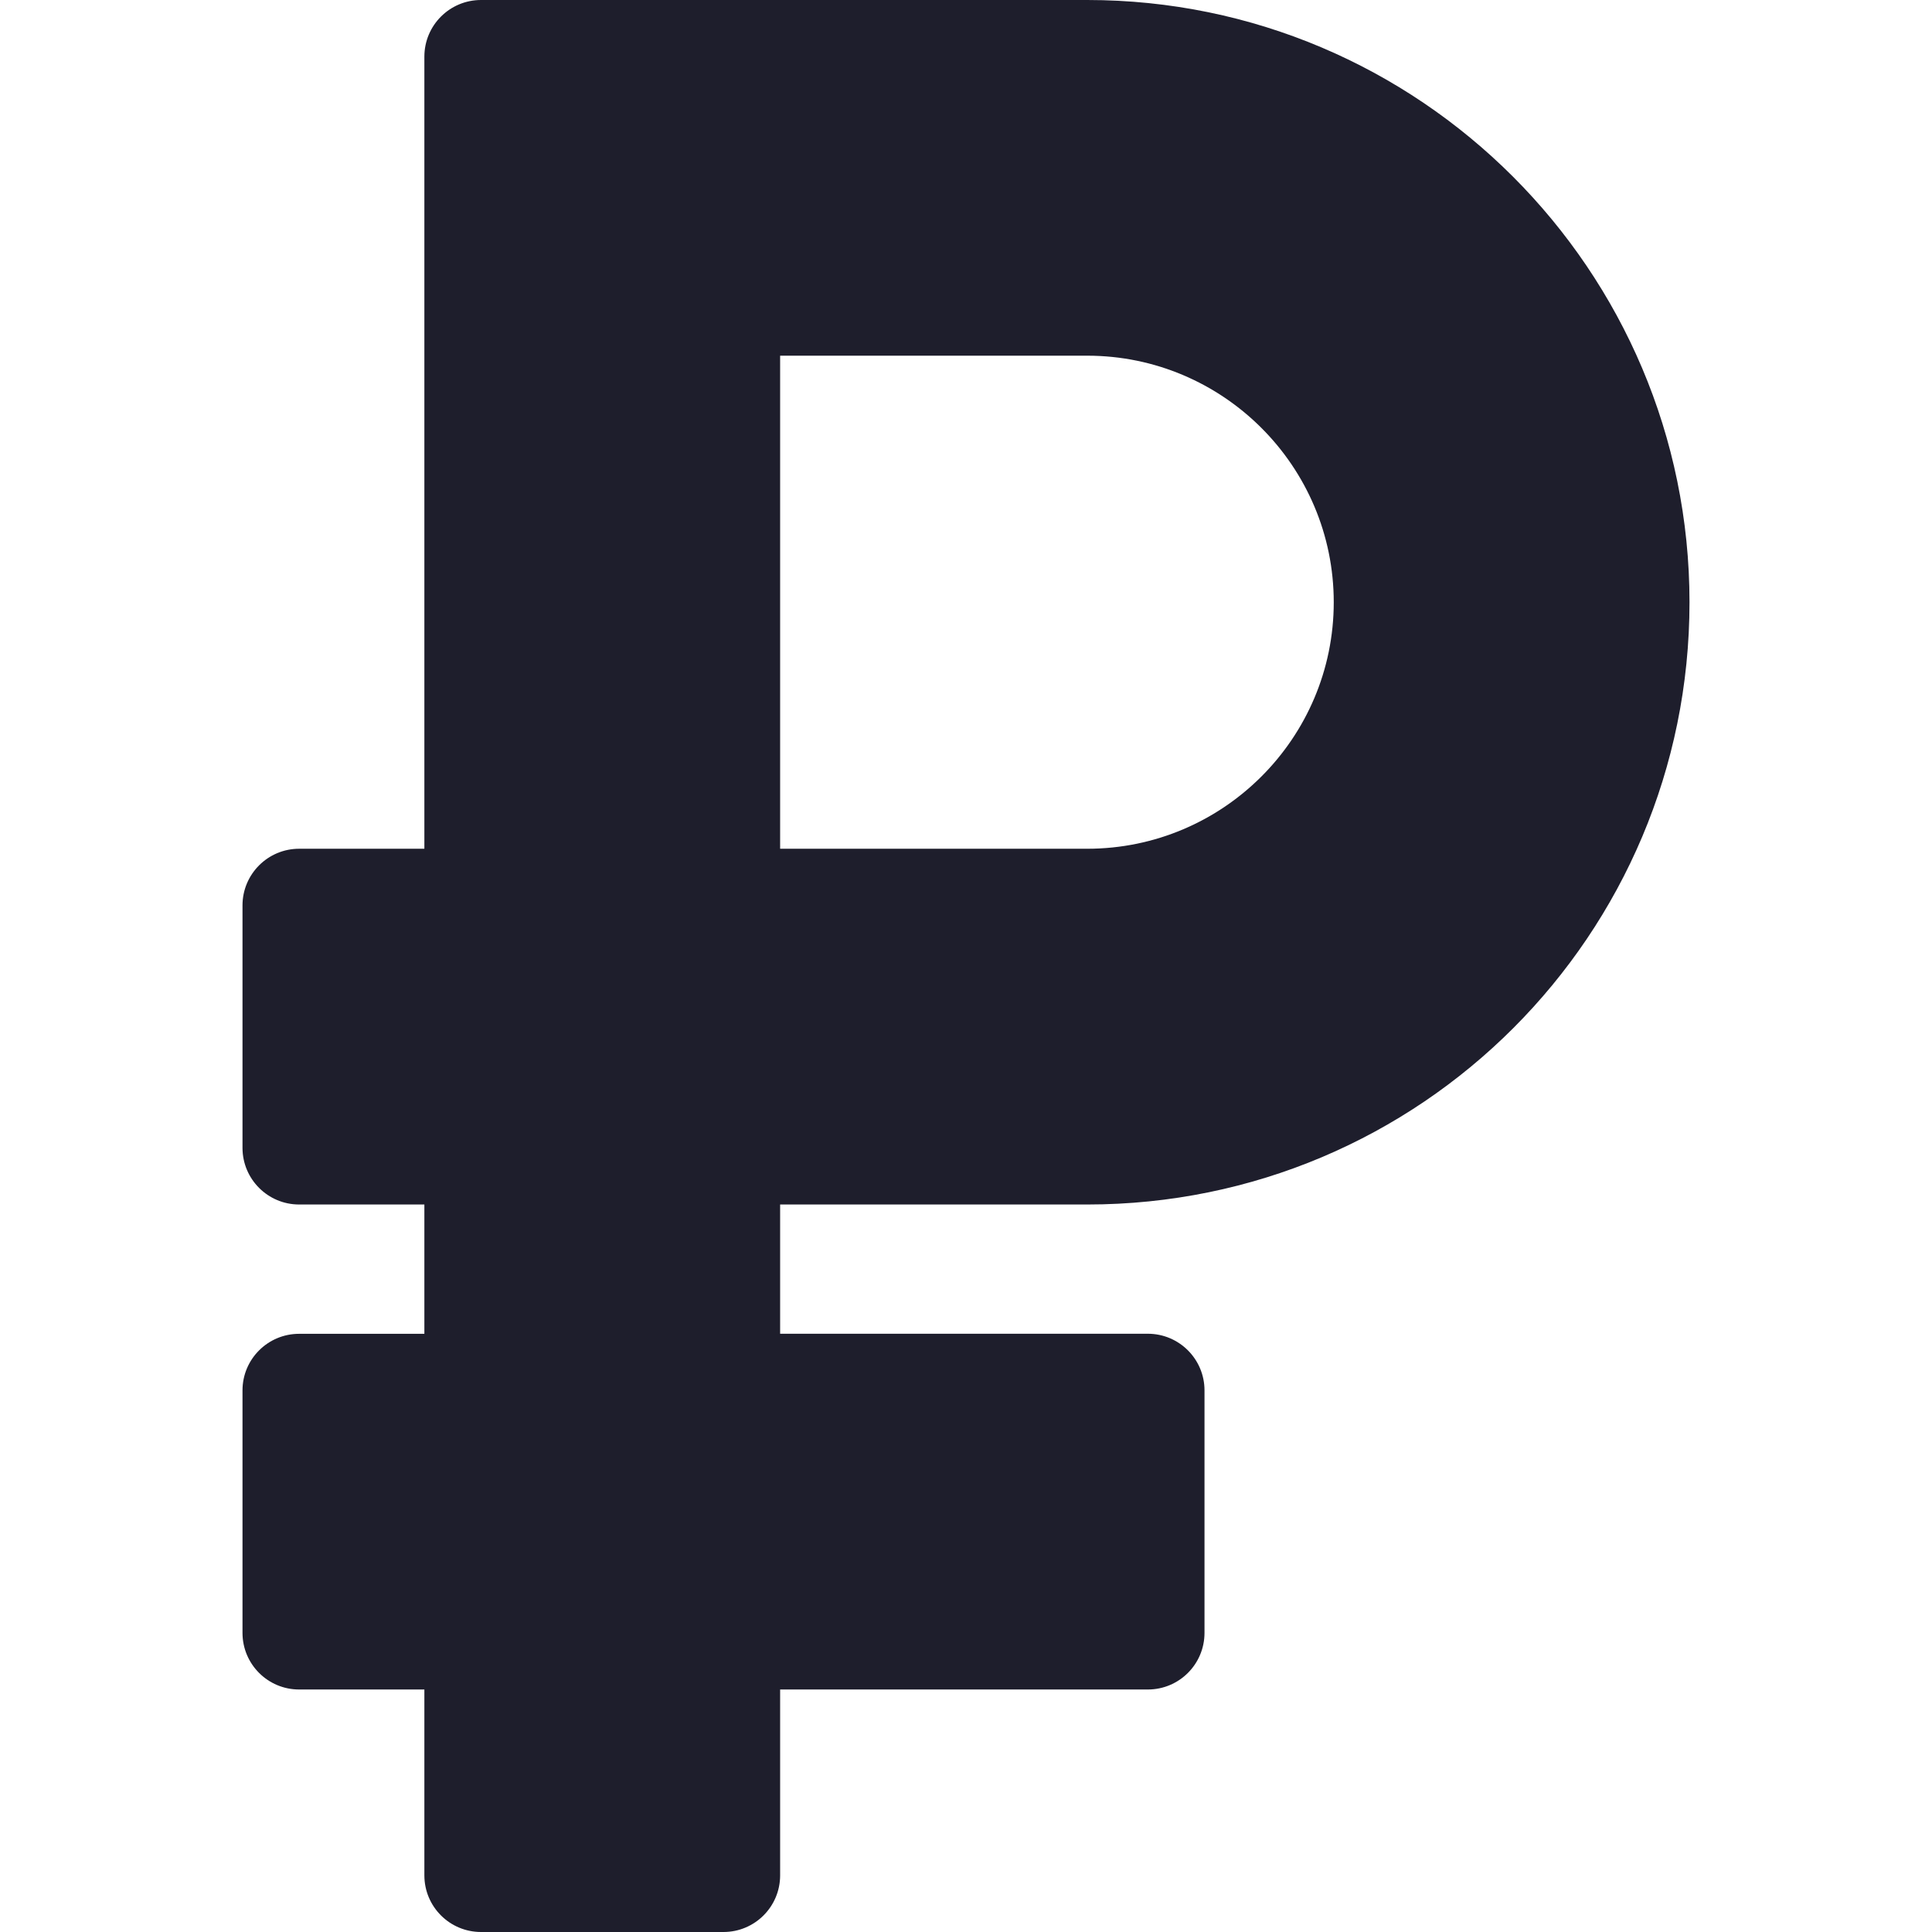
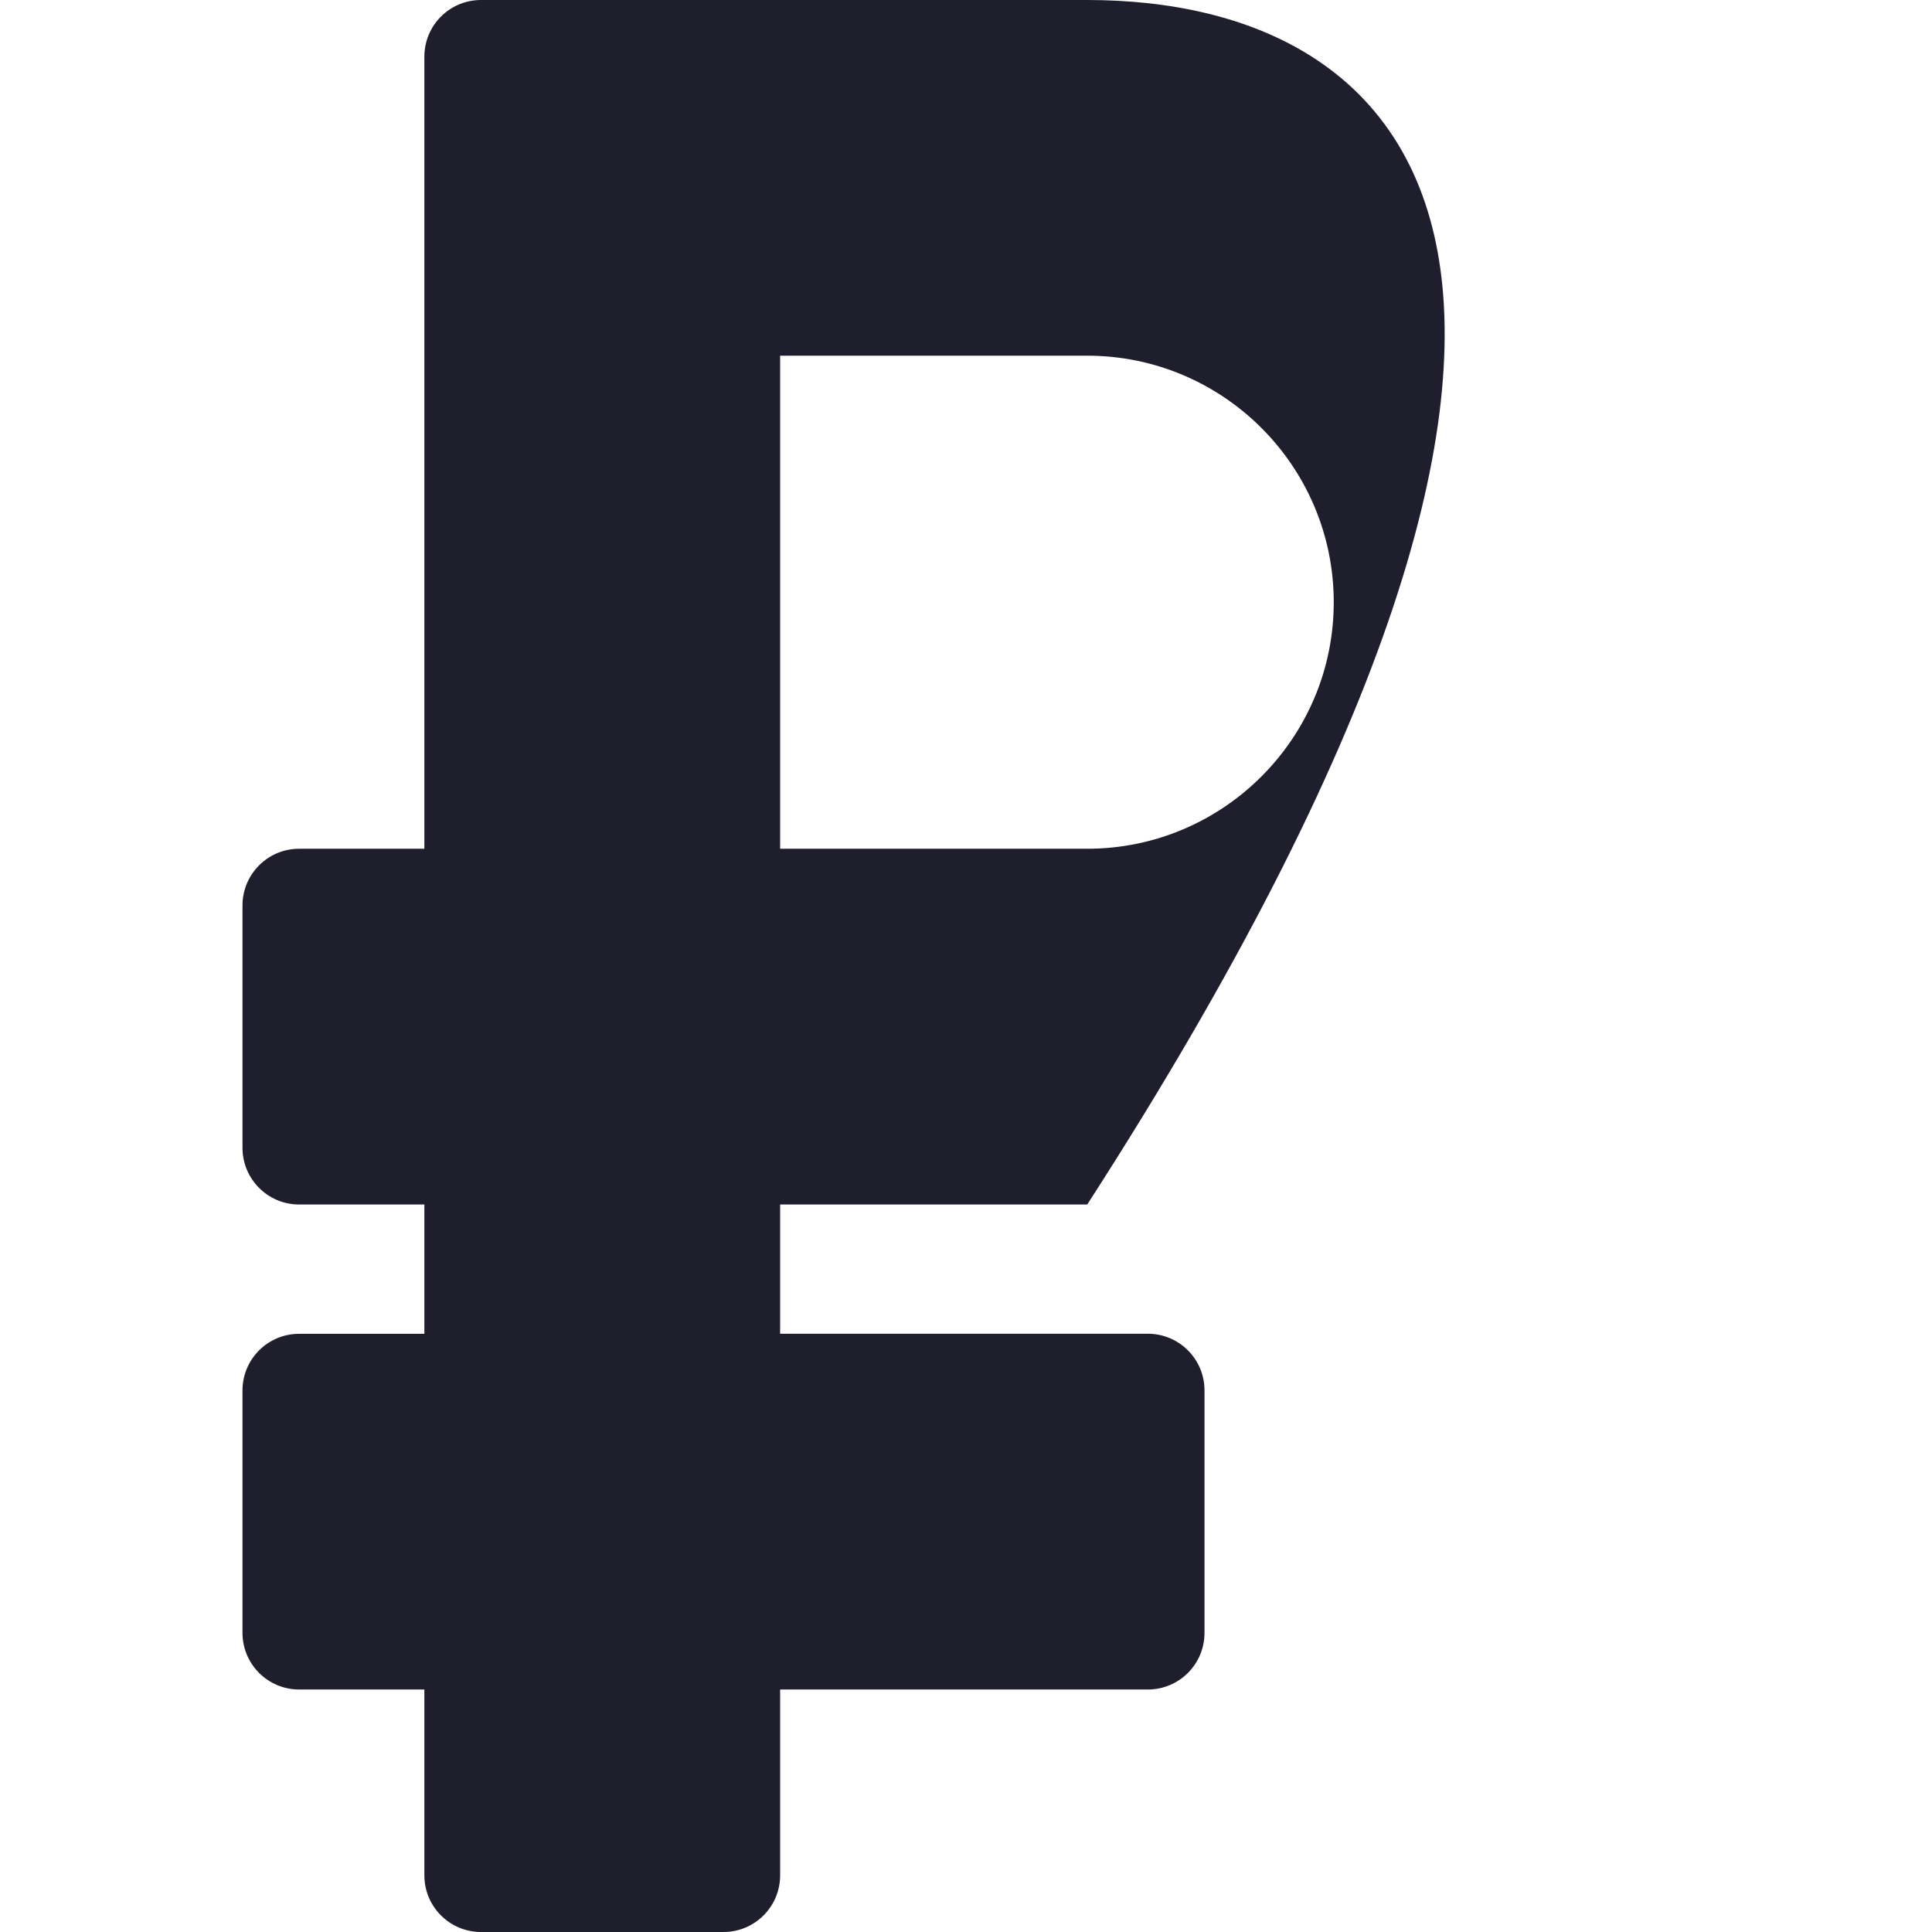
<svg xmlns="http://www.w3.org/2000/svg" width="29" height="29" viewBox="0 0 29 29" fill="none">
-   <path d="M16.32 18.08C21.321 18.08 25.36 14.032 25.36 9.04C25.36 4.055 21.305 0 16.32 0H7.22C6.751 0 6.37 0.38 6.37 0.85V12.74H4.49C4.021 12.74 3.64 13.121 3.64 13.59V17.23C3.64 17.699 4.021 18.08 4.49 18.08H6.37V20.021H4.49C4.021 20.021 3.64 20.401 3.64 20.87V24.51C3.64 24.98 4.021 25.36 4.49 25.36H6.37V28.15C6.37 28.62 6.751 29 7.22 29H10.86C11.329 29 11.71 28.62 11.71 28.15V25.36H17.23C17.699 25.36 18.08 24.98 18.08 24.51V20.87C18.08 20.401 17.699 20.02 17.23 20.02H11.71V18.08H16.32ZM11.71 5.339H16.32C18.36 5.339 20.02 6.999 20.02 9.04C20.02 11.08 18.36 12.74 16.32 12.74H11.71V5.339Z" fill="#1E1E2C" />
+   <path d="M16.32 18.08C25.36 4.055 21.305 0 16.32 0H7.22C6.751 0 6.37 0.38 6.37 0.85V12.74H4.49C4.021 12.74 3.64 13.121 3.64 13.59V17.23C3.64 17.699 4.021 18.08 4.49 18.08H6.37V20.021H4.49C4.021 20.021 3.64 20.401 3.64 20.87V24.51C3.64 24.98 4.021 25.36 4.49 25.36H6.37V28.15C6.37 28.62 6.751 29 7.22 29H10.86C11.329 29 11.71 28.62 11.71 28.15V25.36H17.23C17.699 25.36 18.08 24.98 18.08 24.51V20.87C18.08 20.401 17.699 20.02 17.23 20.02H11.71V18.08H16.32ZM11.71 5.339H16.32C18.36 5.339 20.02 6.999 20.02 9.04C20.02 11.08 18.36 12.74 16.32 12.74H11.71V5.339Z" fill="#1E1E2C" />
</svg>